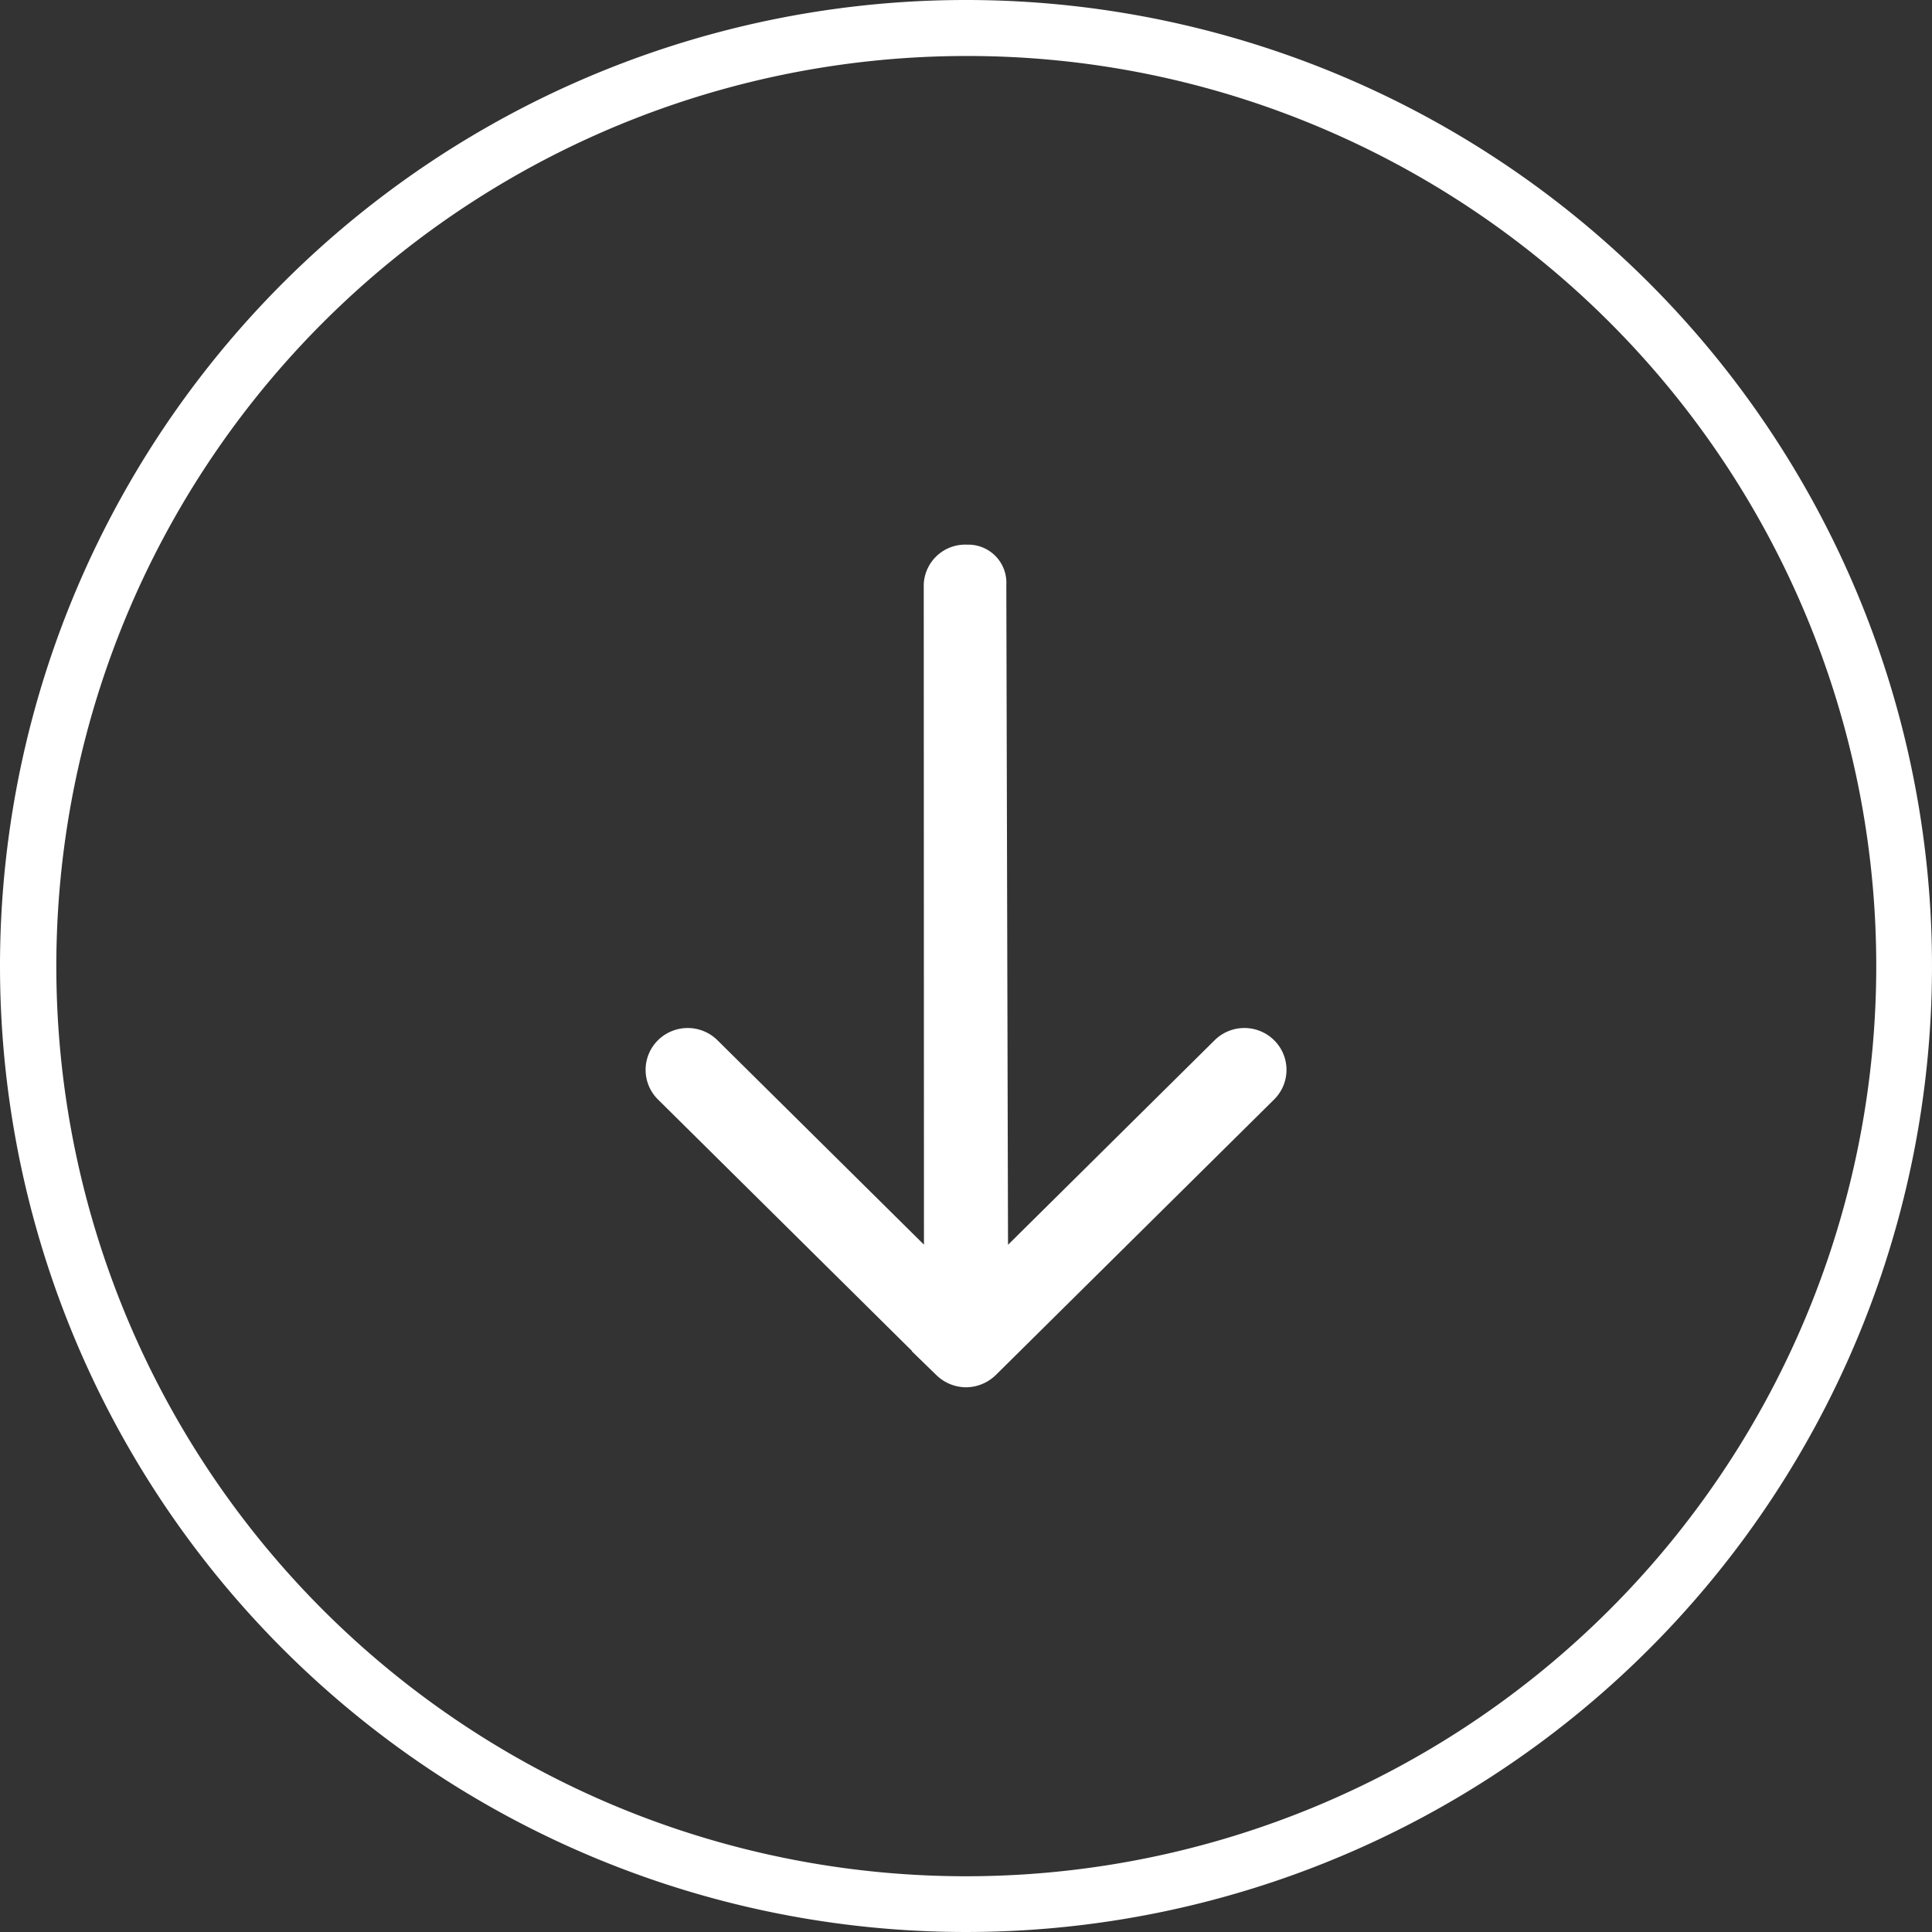
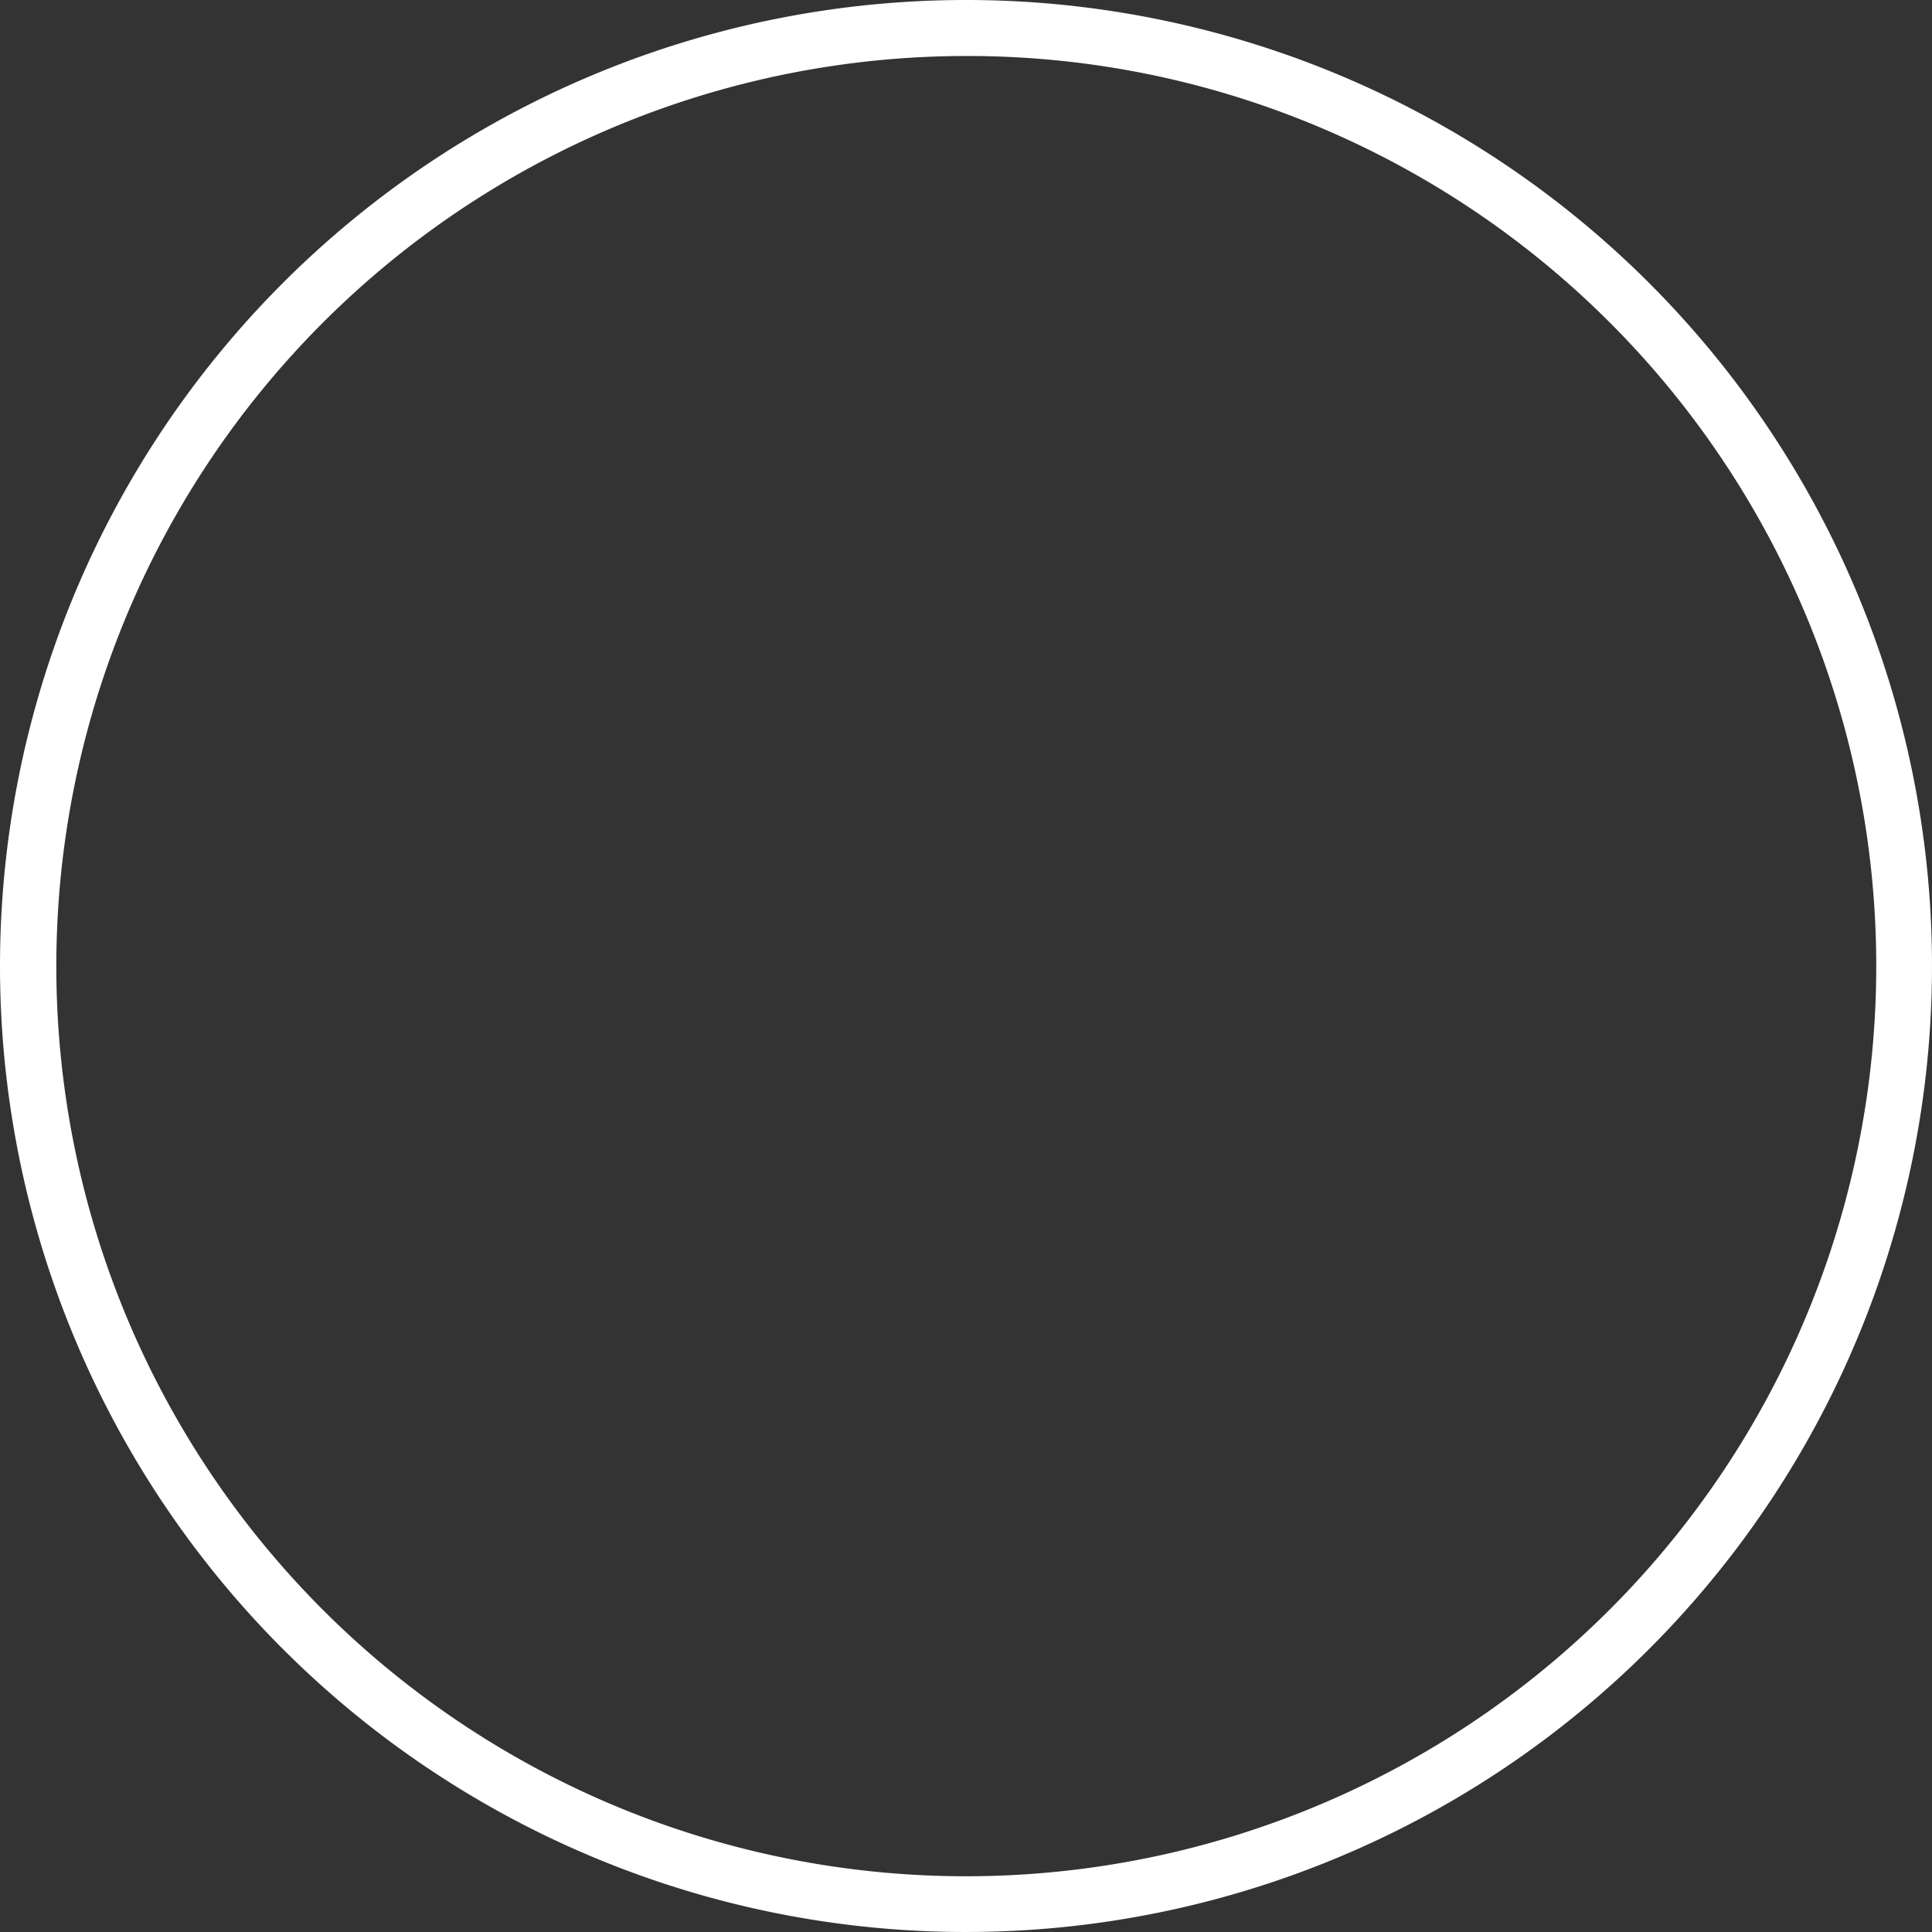
<svg xmlns="http://www.w3.org/2000/svg" width="69" height="69" viewBox="0 0 69 69">
  <rect x="0" y="0" width="69" height="69" fill="#333333" stroke="none" />
  <g transform="translate(-641 -843)">
    <path d="M34.5,2A32.509,32.509,0,0,0,21.85,64.447,32.509,32.509,0,0,0,47.15,4.553,32.3,32.3,0,0,0,34.5,2m0-2A34.5,34.5,0,1,1,0,34.5,34.5,34.5,0,0,1,34.5,0Z" transform="translate(641 843)" fill="#fff" />
-     <path d="M31.818,15.946a1.035,1.035,0,0,0-.291-.71L21.684,5.294a.987.987,0,0,0-1.406,0,1.01,1.01,0,0,0,0,1.42l8.146,8.228-24.776.064a.859.859,0,0,0-.923.9.982.982,0,0,0,.923,1.049l24.775-.008-8.145,8.228a1.011,1.011,0,0,0,0,1.42.988.988,0,0,0,1.406,0l9.843-9.942A1.029,1.029,0,0,0,31.818,15.946Z" transform="translate(691.446 860.228) rotate(90)" fill="#fff" stroke="#fff" stroke-width="1" fill-rule="evenodd" />
  </g>
</svg>